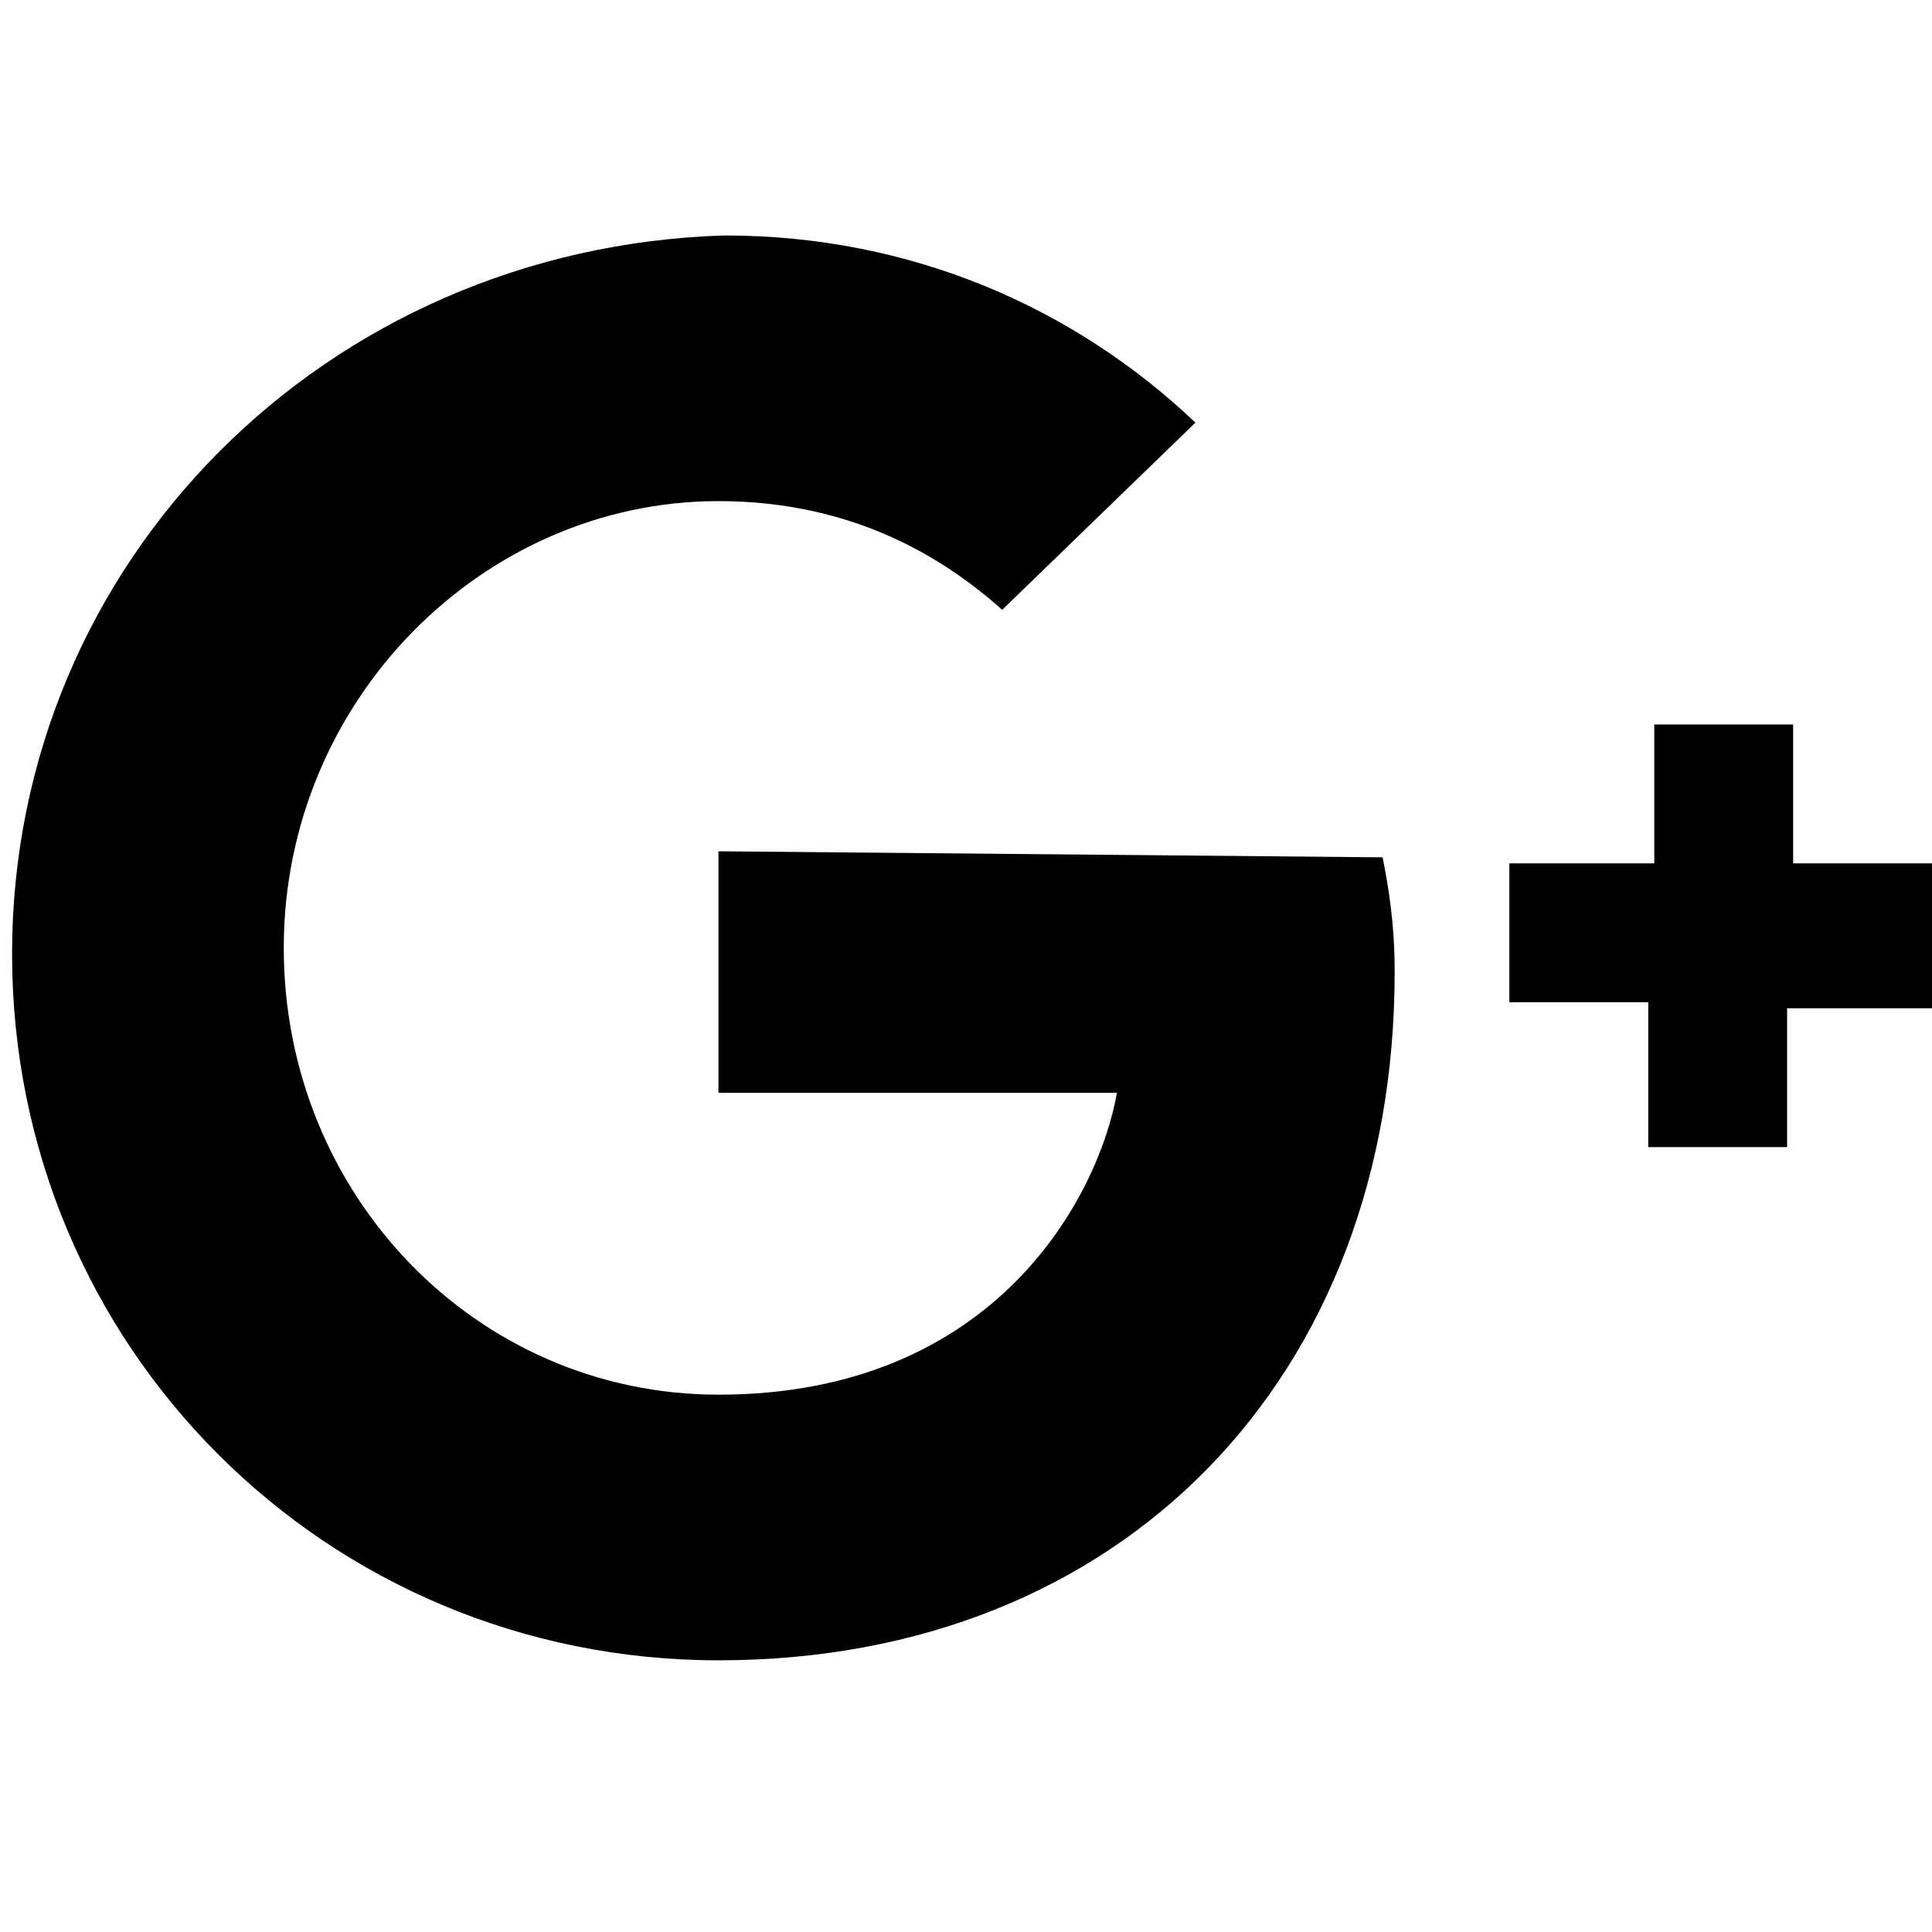
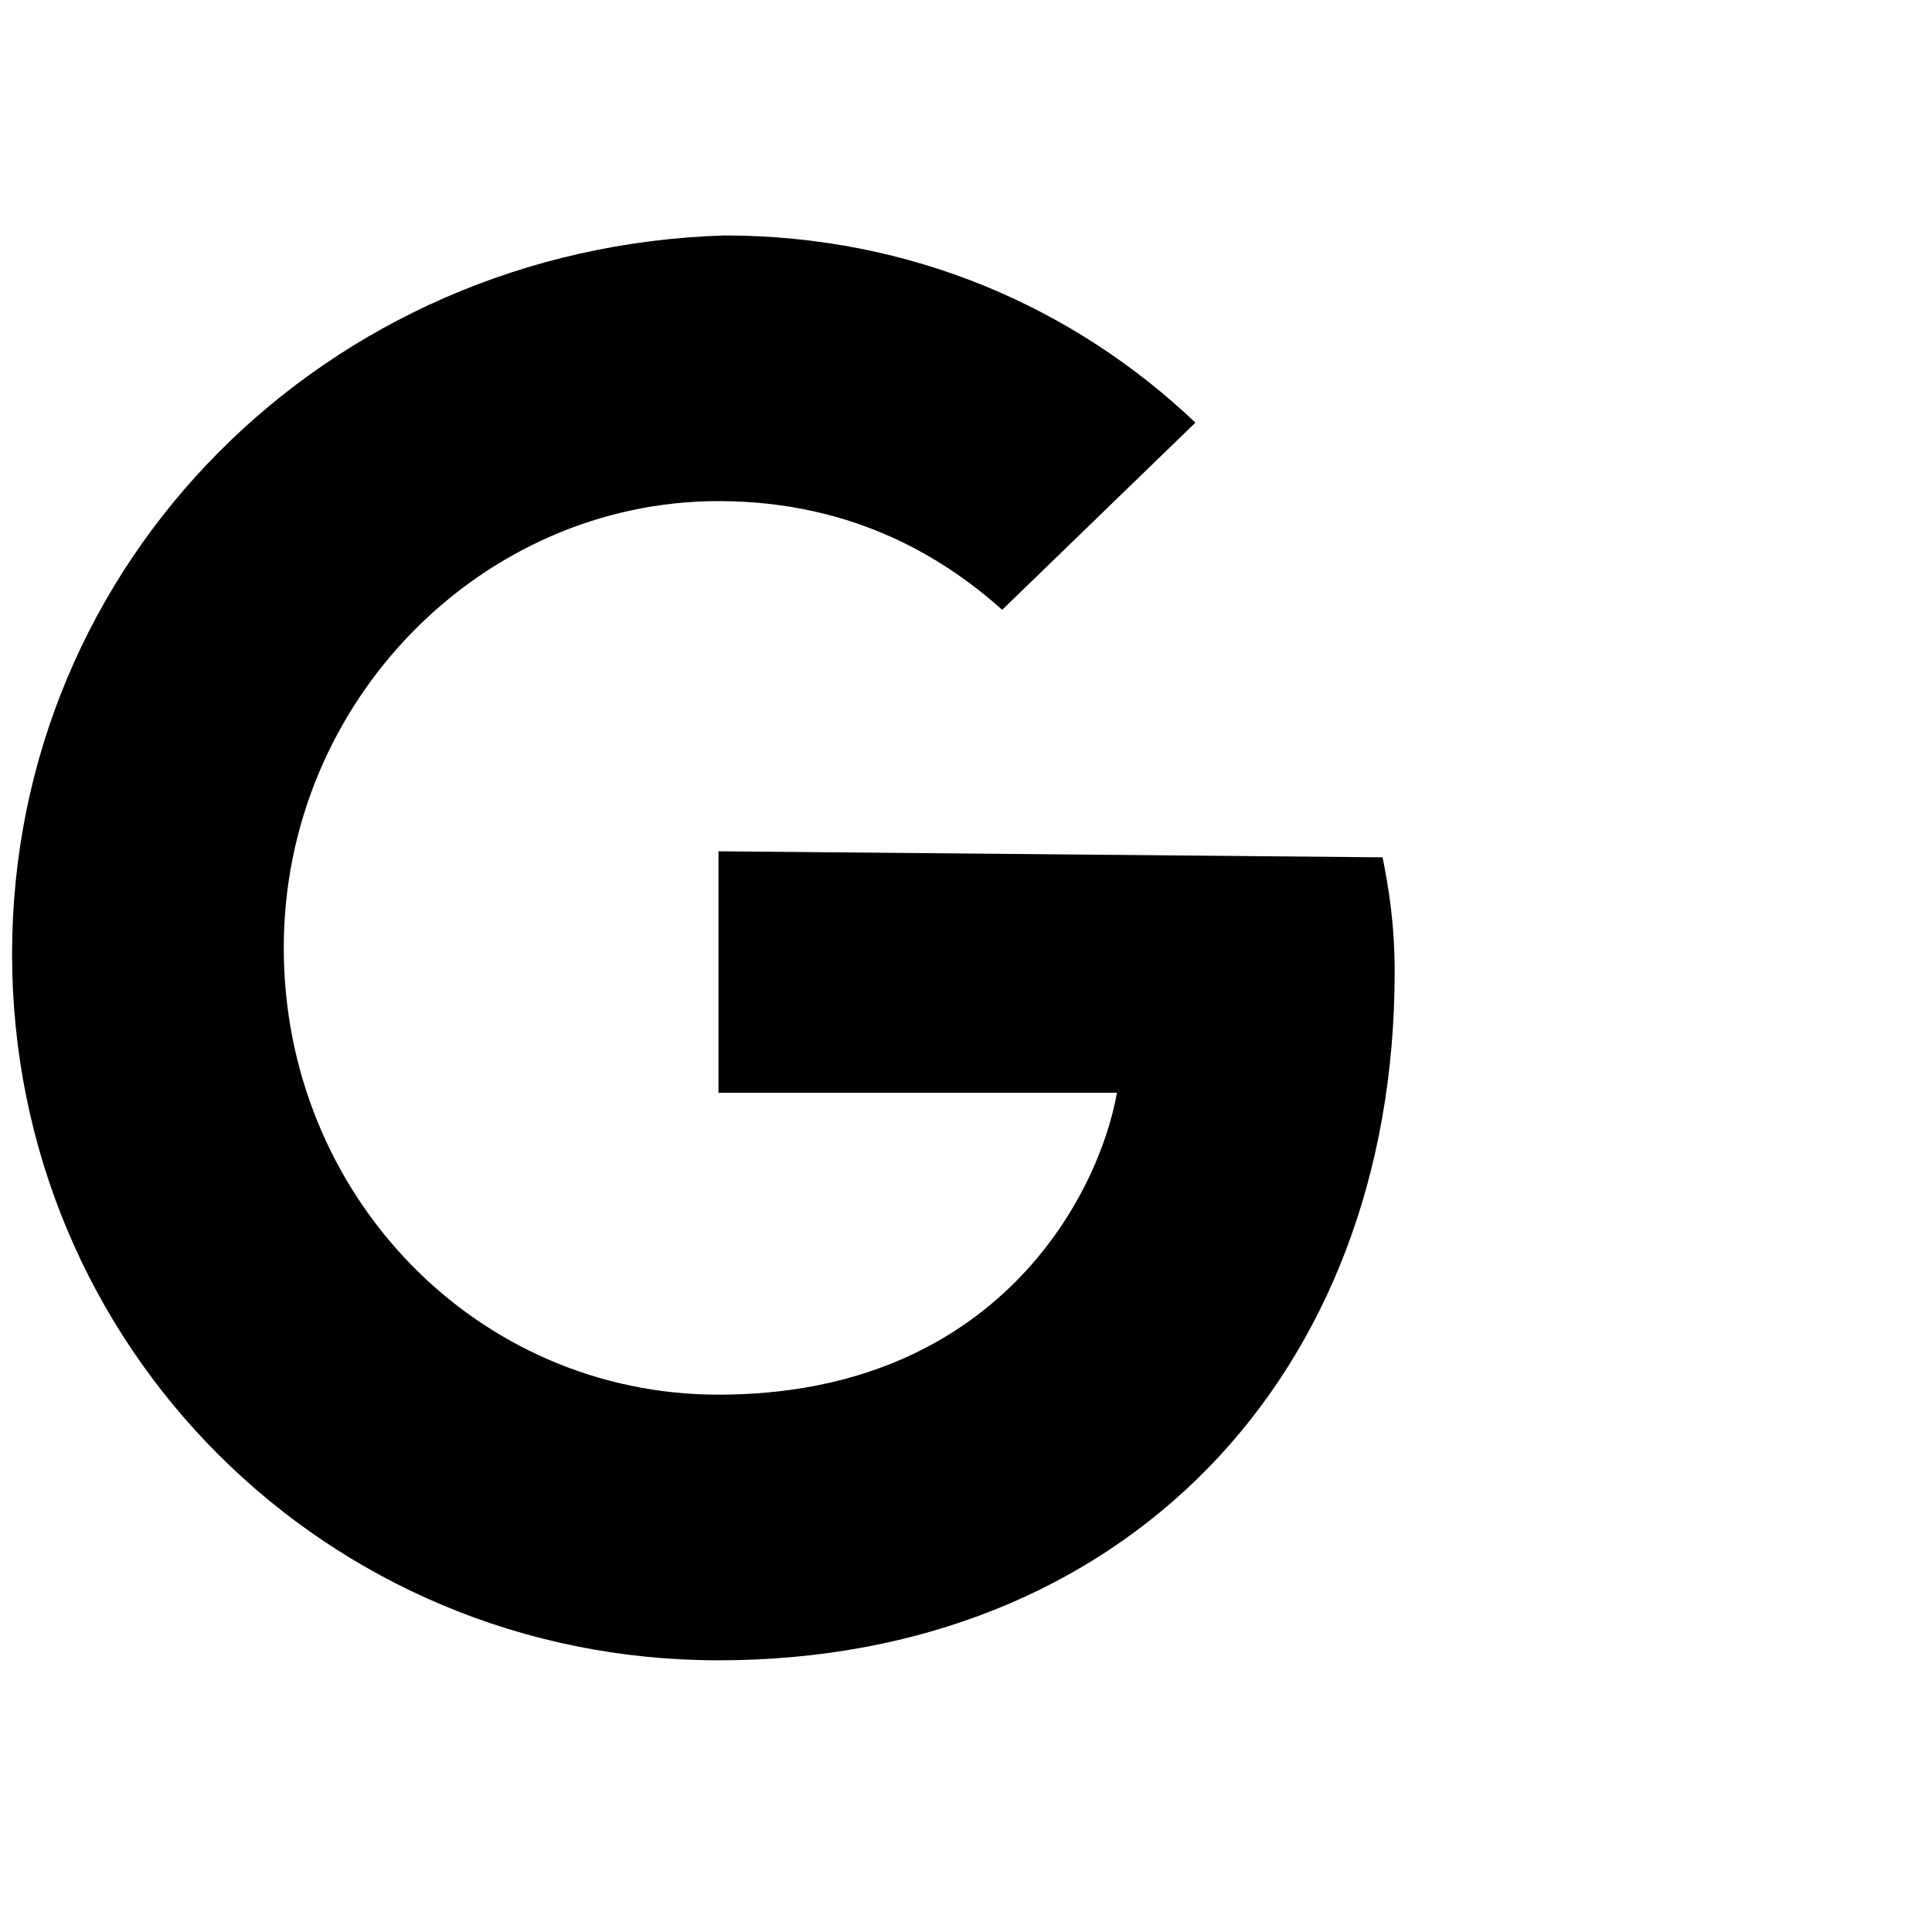
<svg xmlns="http://www.w3.org/2000/svg" version="1.1" id="Layer_1" x="0px" y="0px" viewBox="0 0 32 32" style="enable-background:new 0 0 32 32;" xml:space="preserve">
  <path d="M11.9,14.1v4h6.6c-0.3,1.7-2,5-6.6,5c-4,0-7.2-3.3-7.2-7.4s3.3-7.4,7.2-7.4c2.3,0,3.8,1,4.7,1.8l3.2-3.1  c-2-1.9-4.7-3.1-7.8-3.1C5.4,4.1,0.2,9.3,0.2,15.8s5.2,11.7,11.7,11.7c6.7,0,11.2-4.7,11.2-11.4c0-0.8-0.1-1.4-0.2-1.9L11.9,14.1  L11.9,14.1z" />
-   <path d="M32,14.3h-2.3V12h-2.3v2.3H25v2.3h2.3V19h2.3v-2.3H32V14.3z" />
</svg>